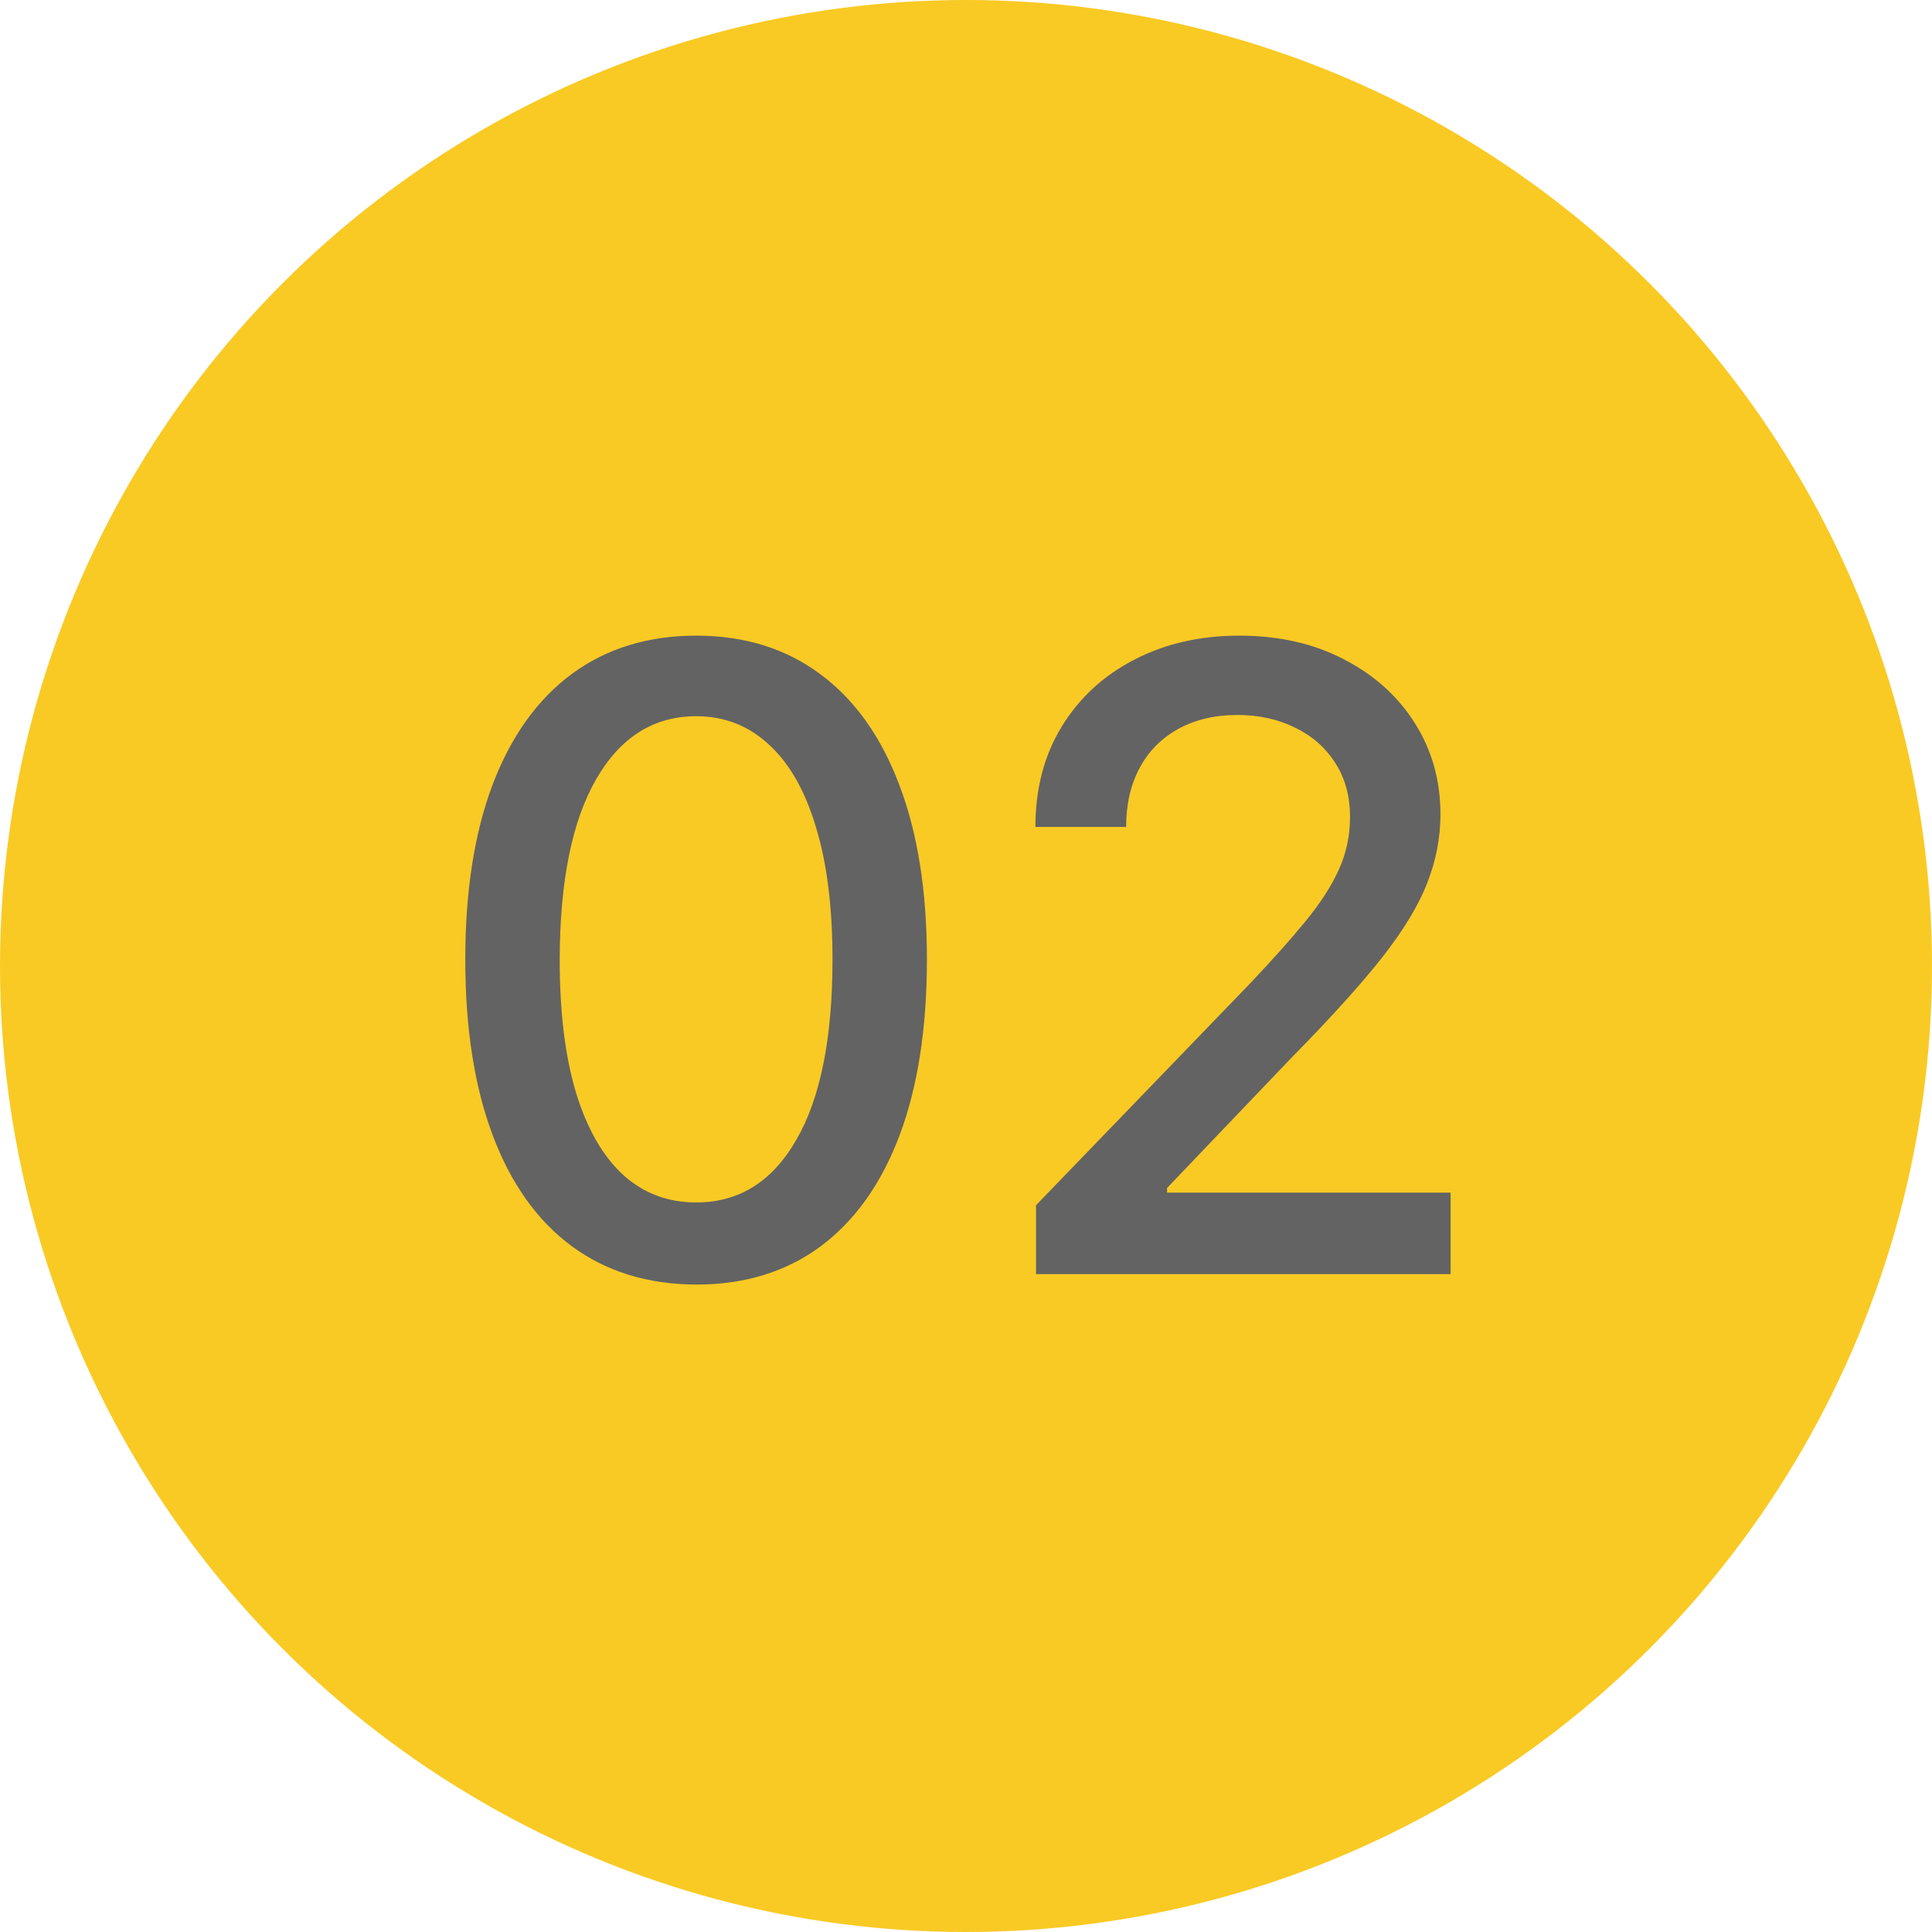
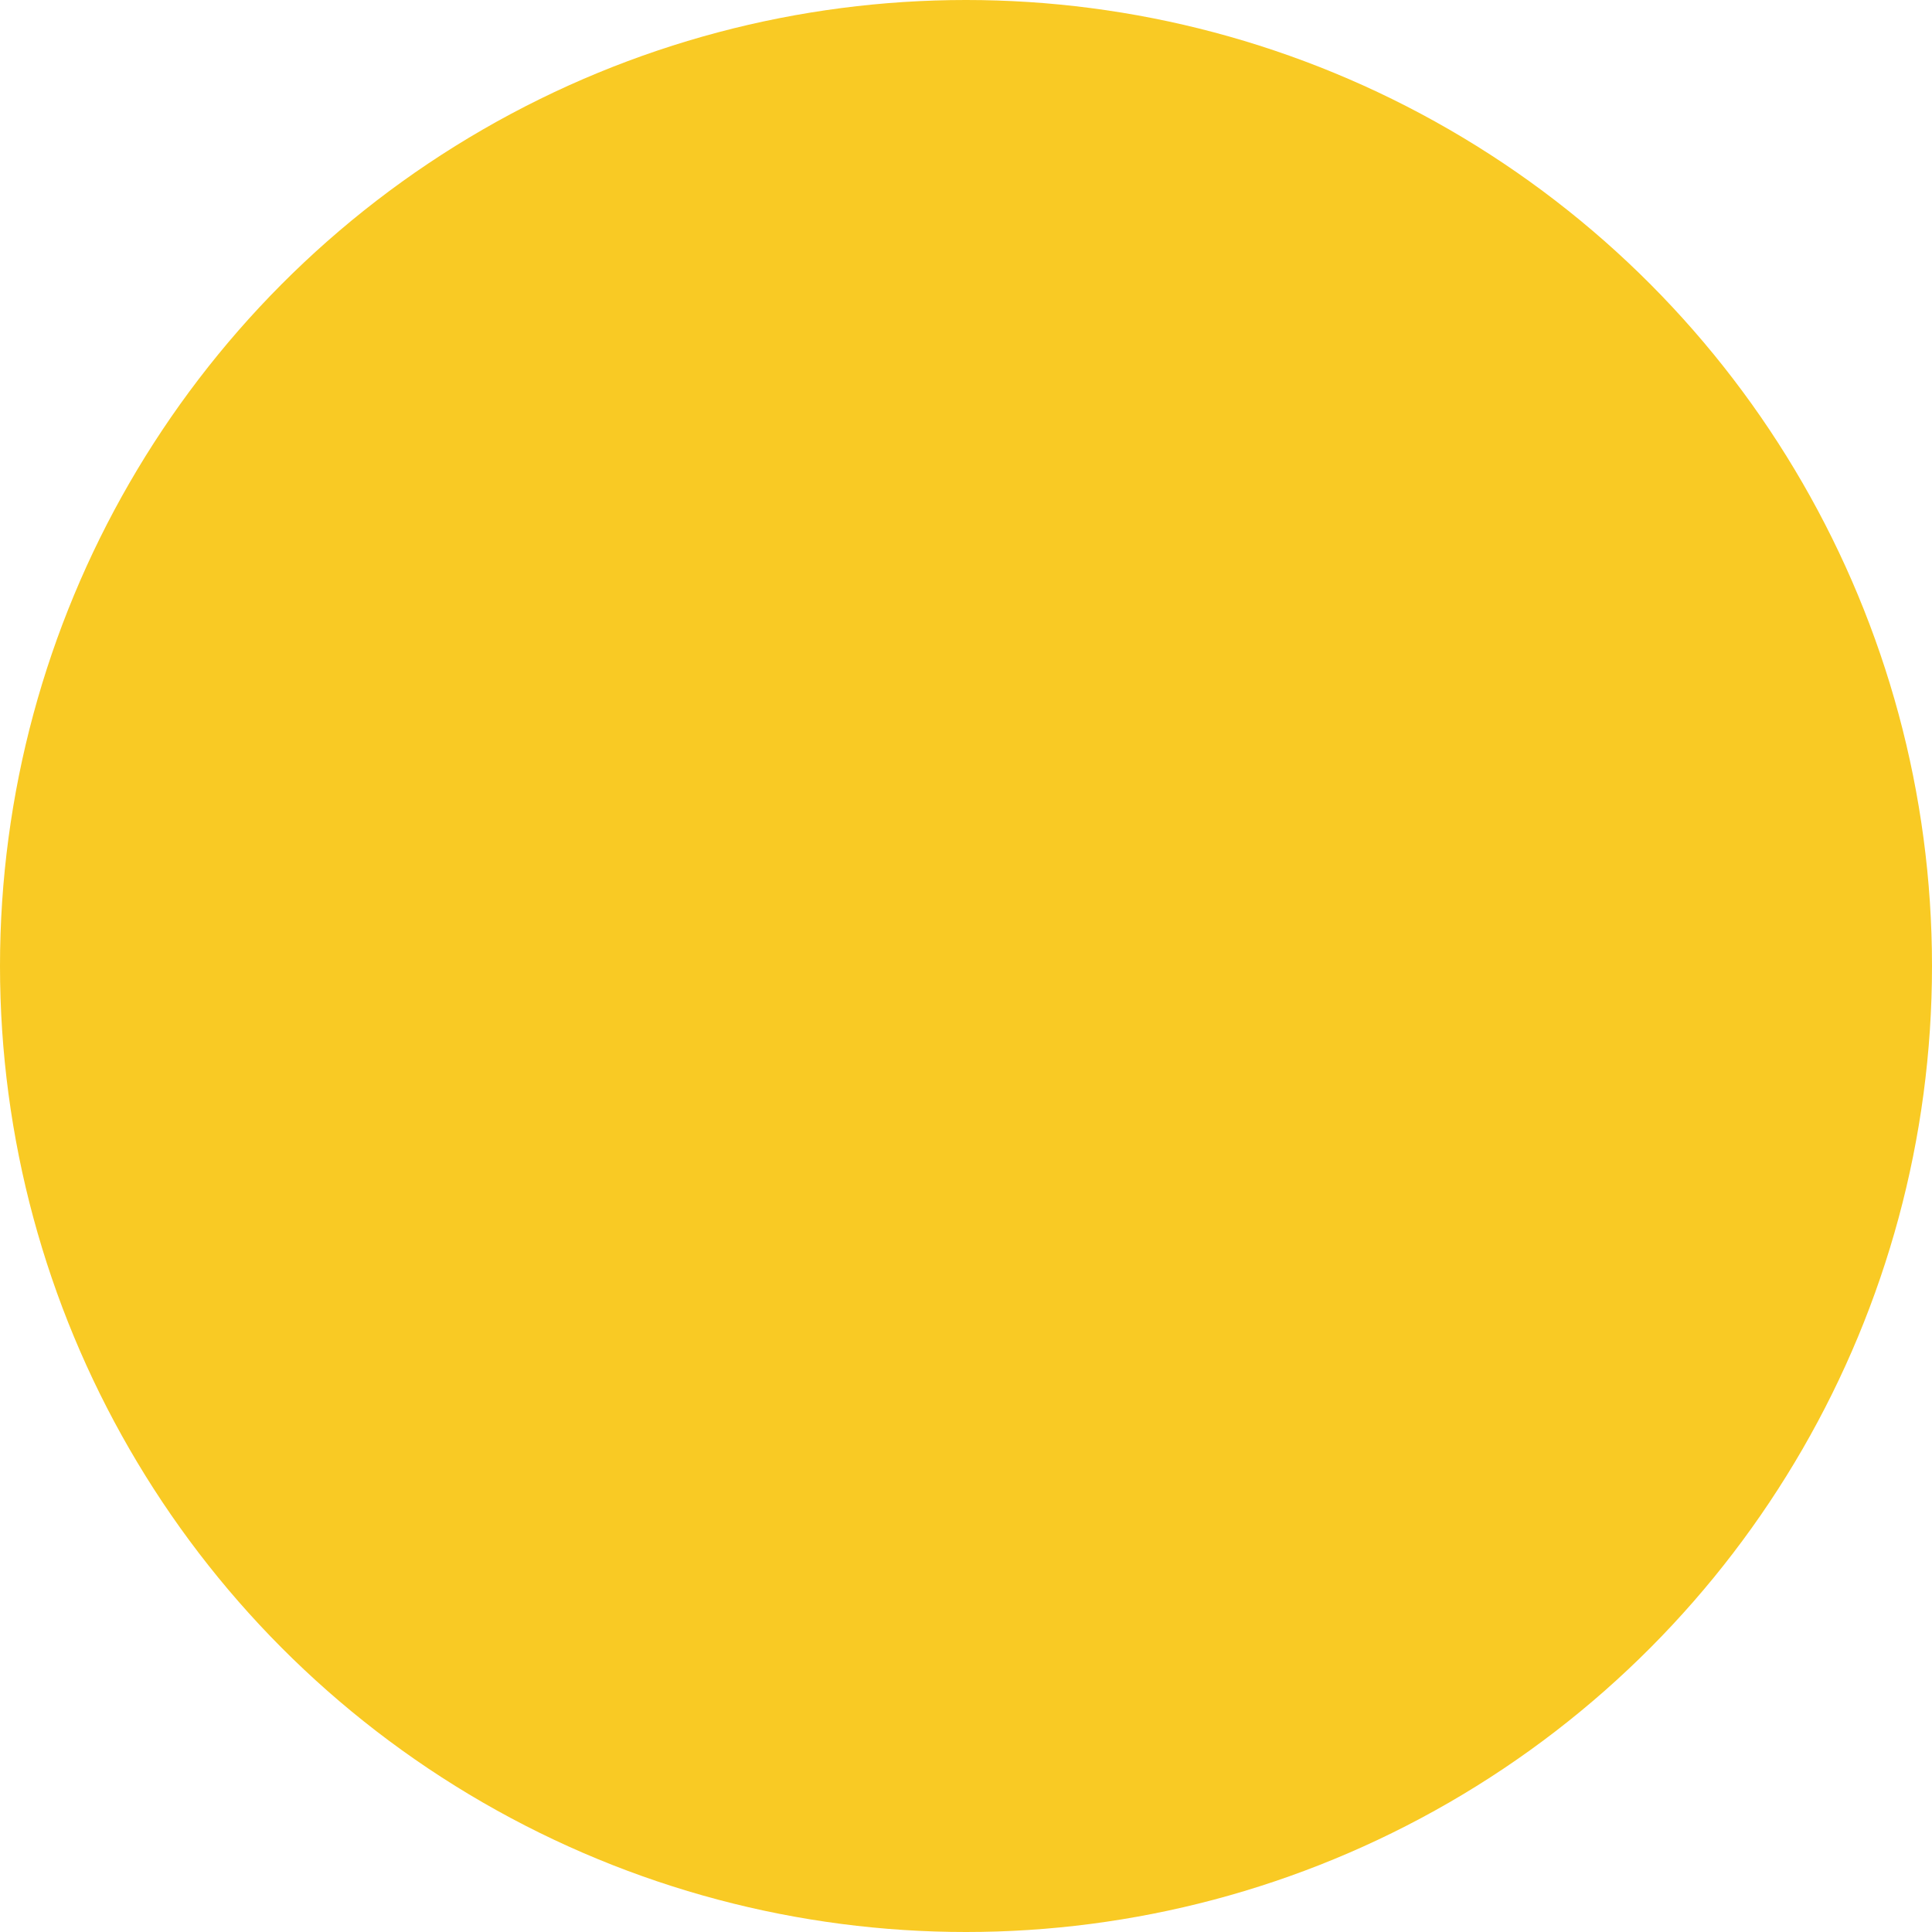
<svg xmlns="http://www.w3.org/2000/svg" width="116" height="116" viewBox="0 0 116 116" fill="none">
  <circle cx="58" cy="58" r="58" fill="#F9CA24" />
-   <path d="M41.804 77.128C38.886 77.115 36.394 76.346 34.325 74.82C32.257 73.293 30.675 71.071 29.579 68.153C28.484 65.236 27.936 61.721 27.936 57.609C27.936 53.51 28.484 50.008 29.579 47.102C30.688 44.197 32.276 41.981 34.344 40.455C36.424 38.928 38.911 38.165 41.804 38.165C44.697 38.165 47.178 38.934 49.246 40.473C51.314 41.999 52.896 44.215 53.992 47.121C55.099 50.014 55.653 53.51 55.653 57.609C55.653 61.733 55.106 65.254 54.01 68.172C52.914 71.077 51.332 73.299 49.264 74.838C47.196 76.365 44.709 77.128 41.804 77.128ZM41.804 72.197C44.365 72.197 46.365 70.948 47.805 68.449C49.258 65.95 49.984 62.337 49.984 57.609C49.984 54.47 49.652 51.817 48.987 49.651C48.335 47.472 47.393 45.822 46.162 44.702C44.943 43.569 43.49 43.003 41.804 43.003C39.256 43.003 37.255 44.258 35.803 46.77C34.35 49.281 33.617 52.894 33.605 57.609C33.605 60.761 33.931 63.426 34.584 65.605C35.249 67.772 36.19 69.415 37.409 70.535C38.628 71.644 40.093 72.197 41.804 72.197ZM62.204 76.5V72.364L75.001 59.105C76.368 57.665 77.494 56.403 78.38 55.32C79.279 54.224 79.95 53.184 80.393 52.199C80.836 51.214 81.058 50.168 81.058 49.06C81.058 47.804 80.762 46.721 80.171 45.81C79.581 44.886 78.774 44.178 77.752 43.686C76.731 43.181 75.58 42.929 74.299 42.929C72.945 42.929 71.763 43.206 70.754 43.76C69.744 44.314 68.969 45.096 68.427 46.105C67.885 47.115 67.615 48.296 67.615 49.651H62.167C62.167 47.349 62.697 45.336 63.755 43.612C64.814 41.889 66.267 40.553 68.113 39.605C69.96 38.645 72.059 38.165 74.41 38.165C76.786 38.165 78.879 38.639 80.689 39.587C82.51 40.522 83.932 41.803 84.954 43.428C85.976 45.04 86.487 46.862 86.487 48.894C86.487 50.297 86.222 51.669 85.693 53.011C85.176 54.353 84.271 55.849 82.978 57.499C81.686 59.136 79.888 61.124 77.586 63.463L70.071 71.329V71.606H87.096V76.5H62.204Z" fill="#636363" />
</svg>